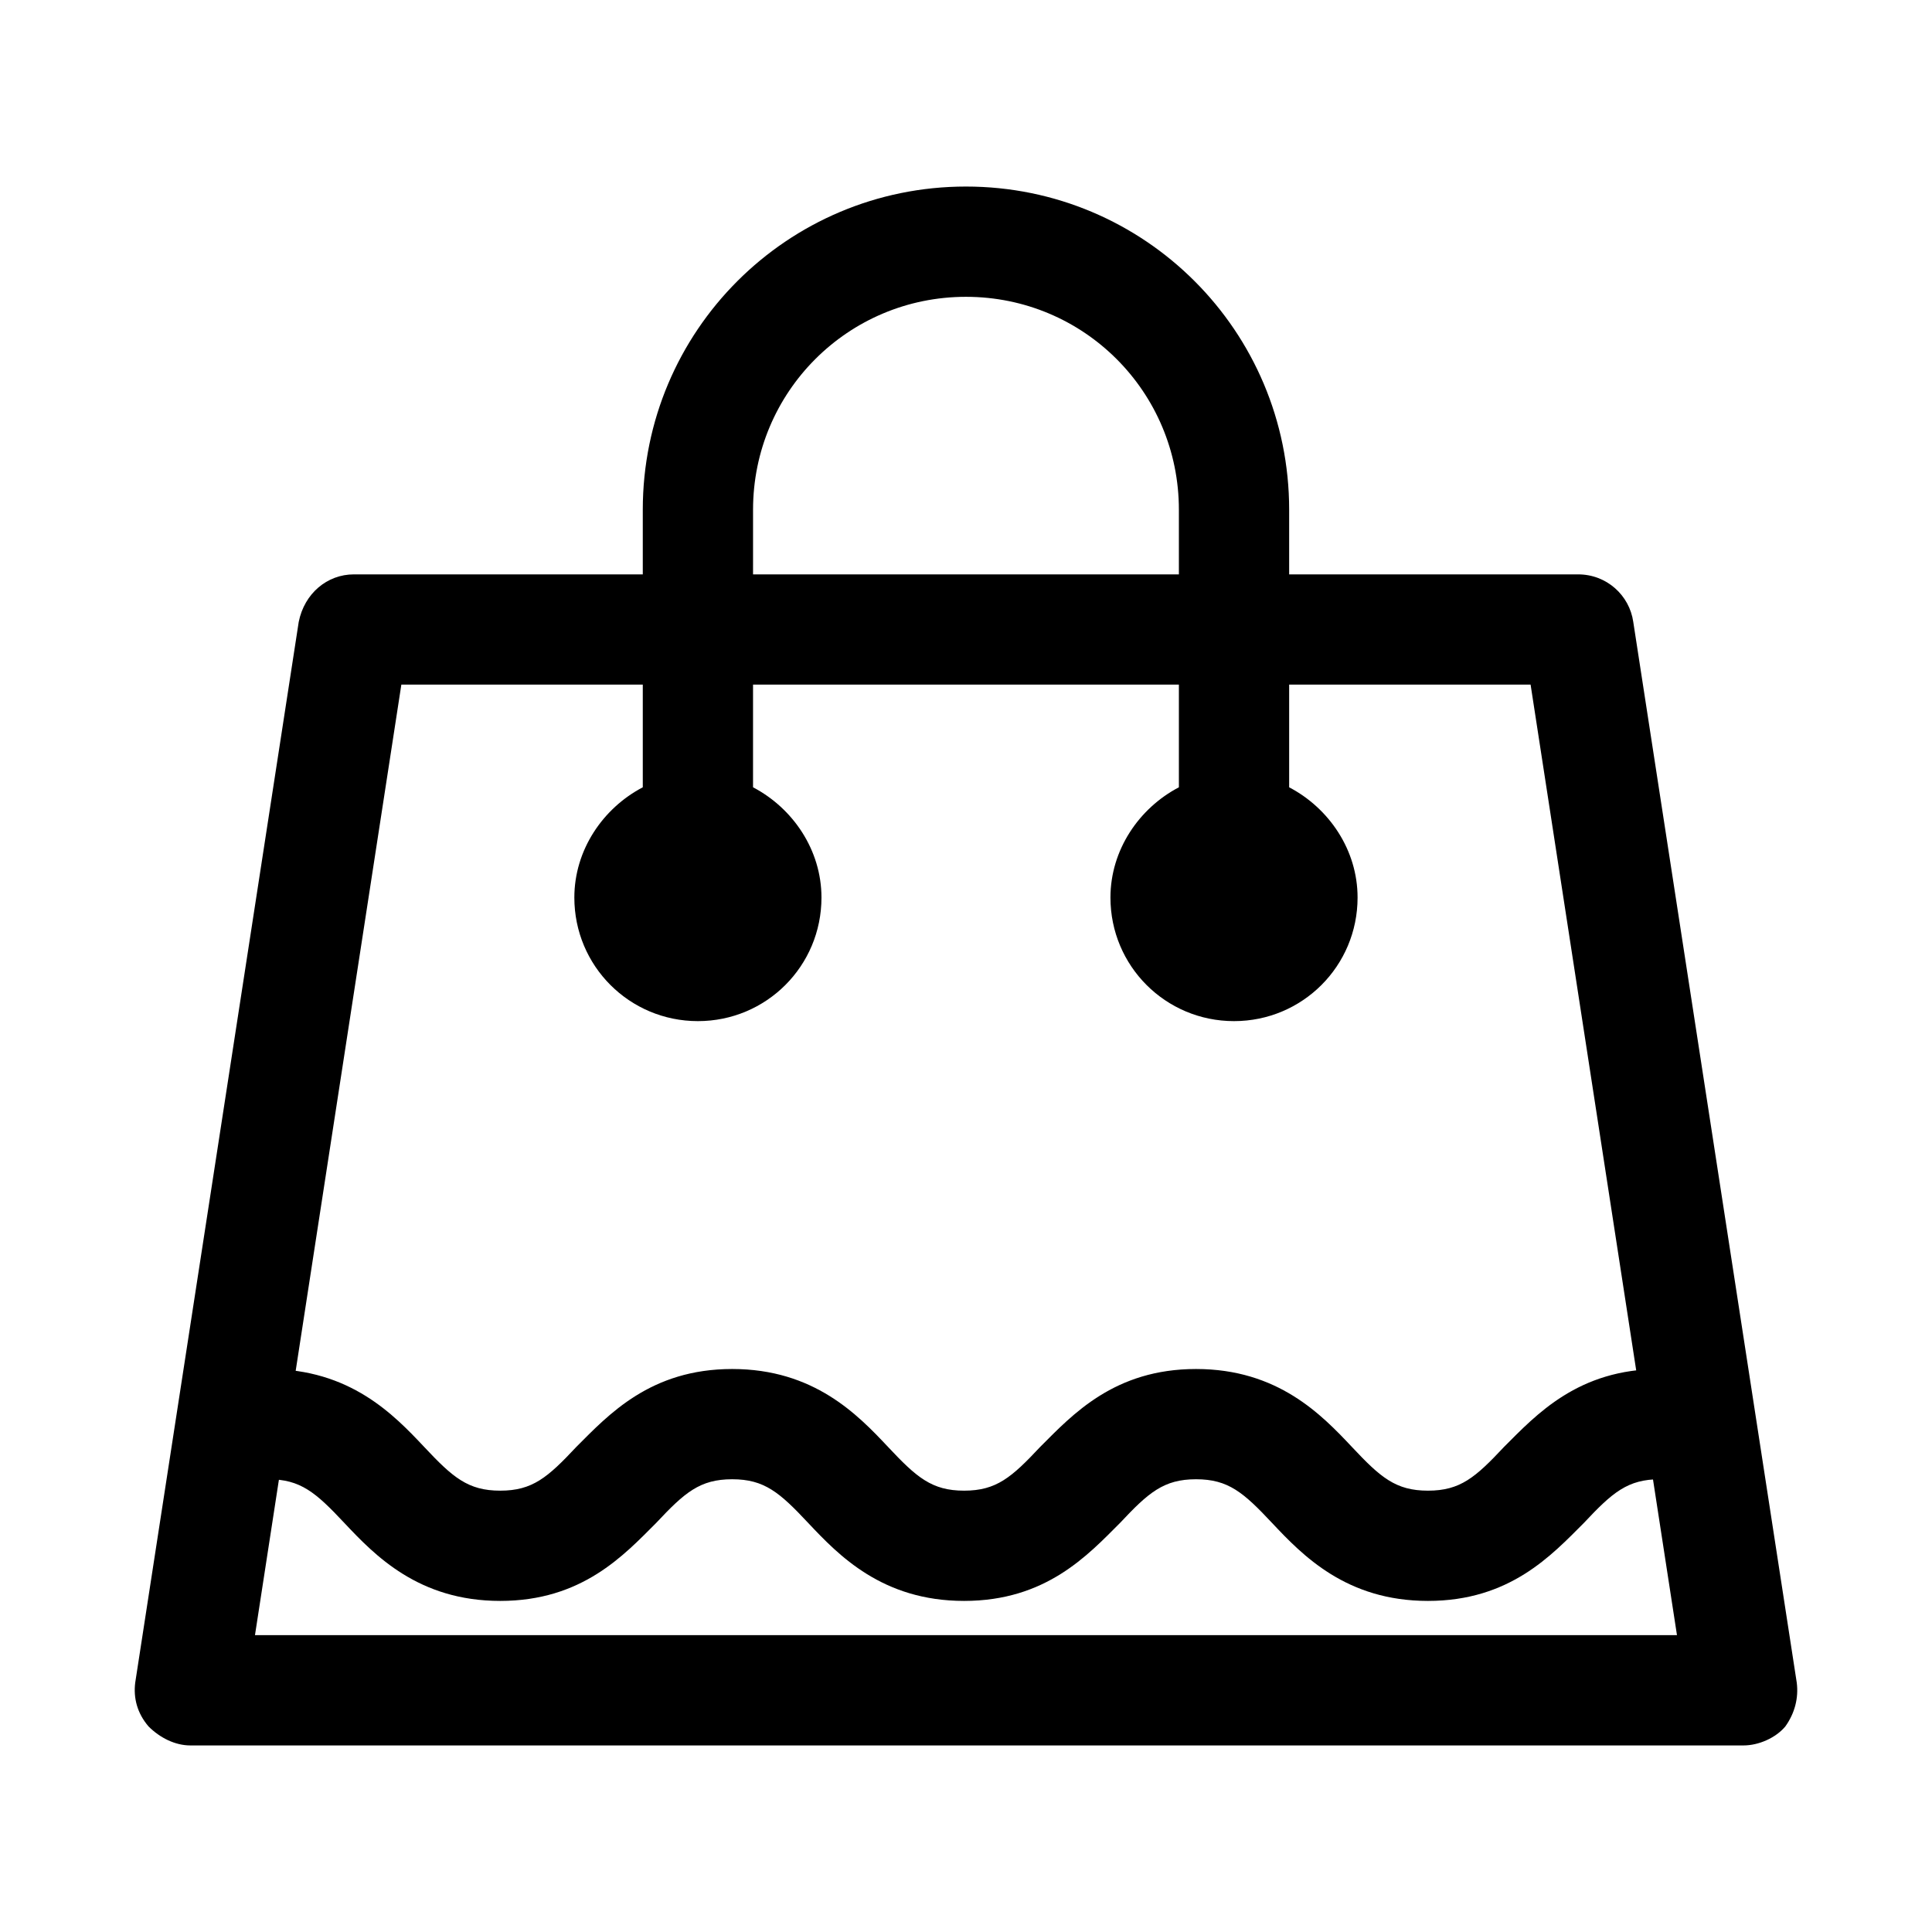
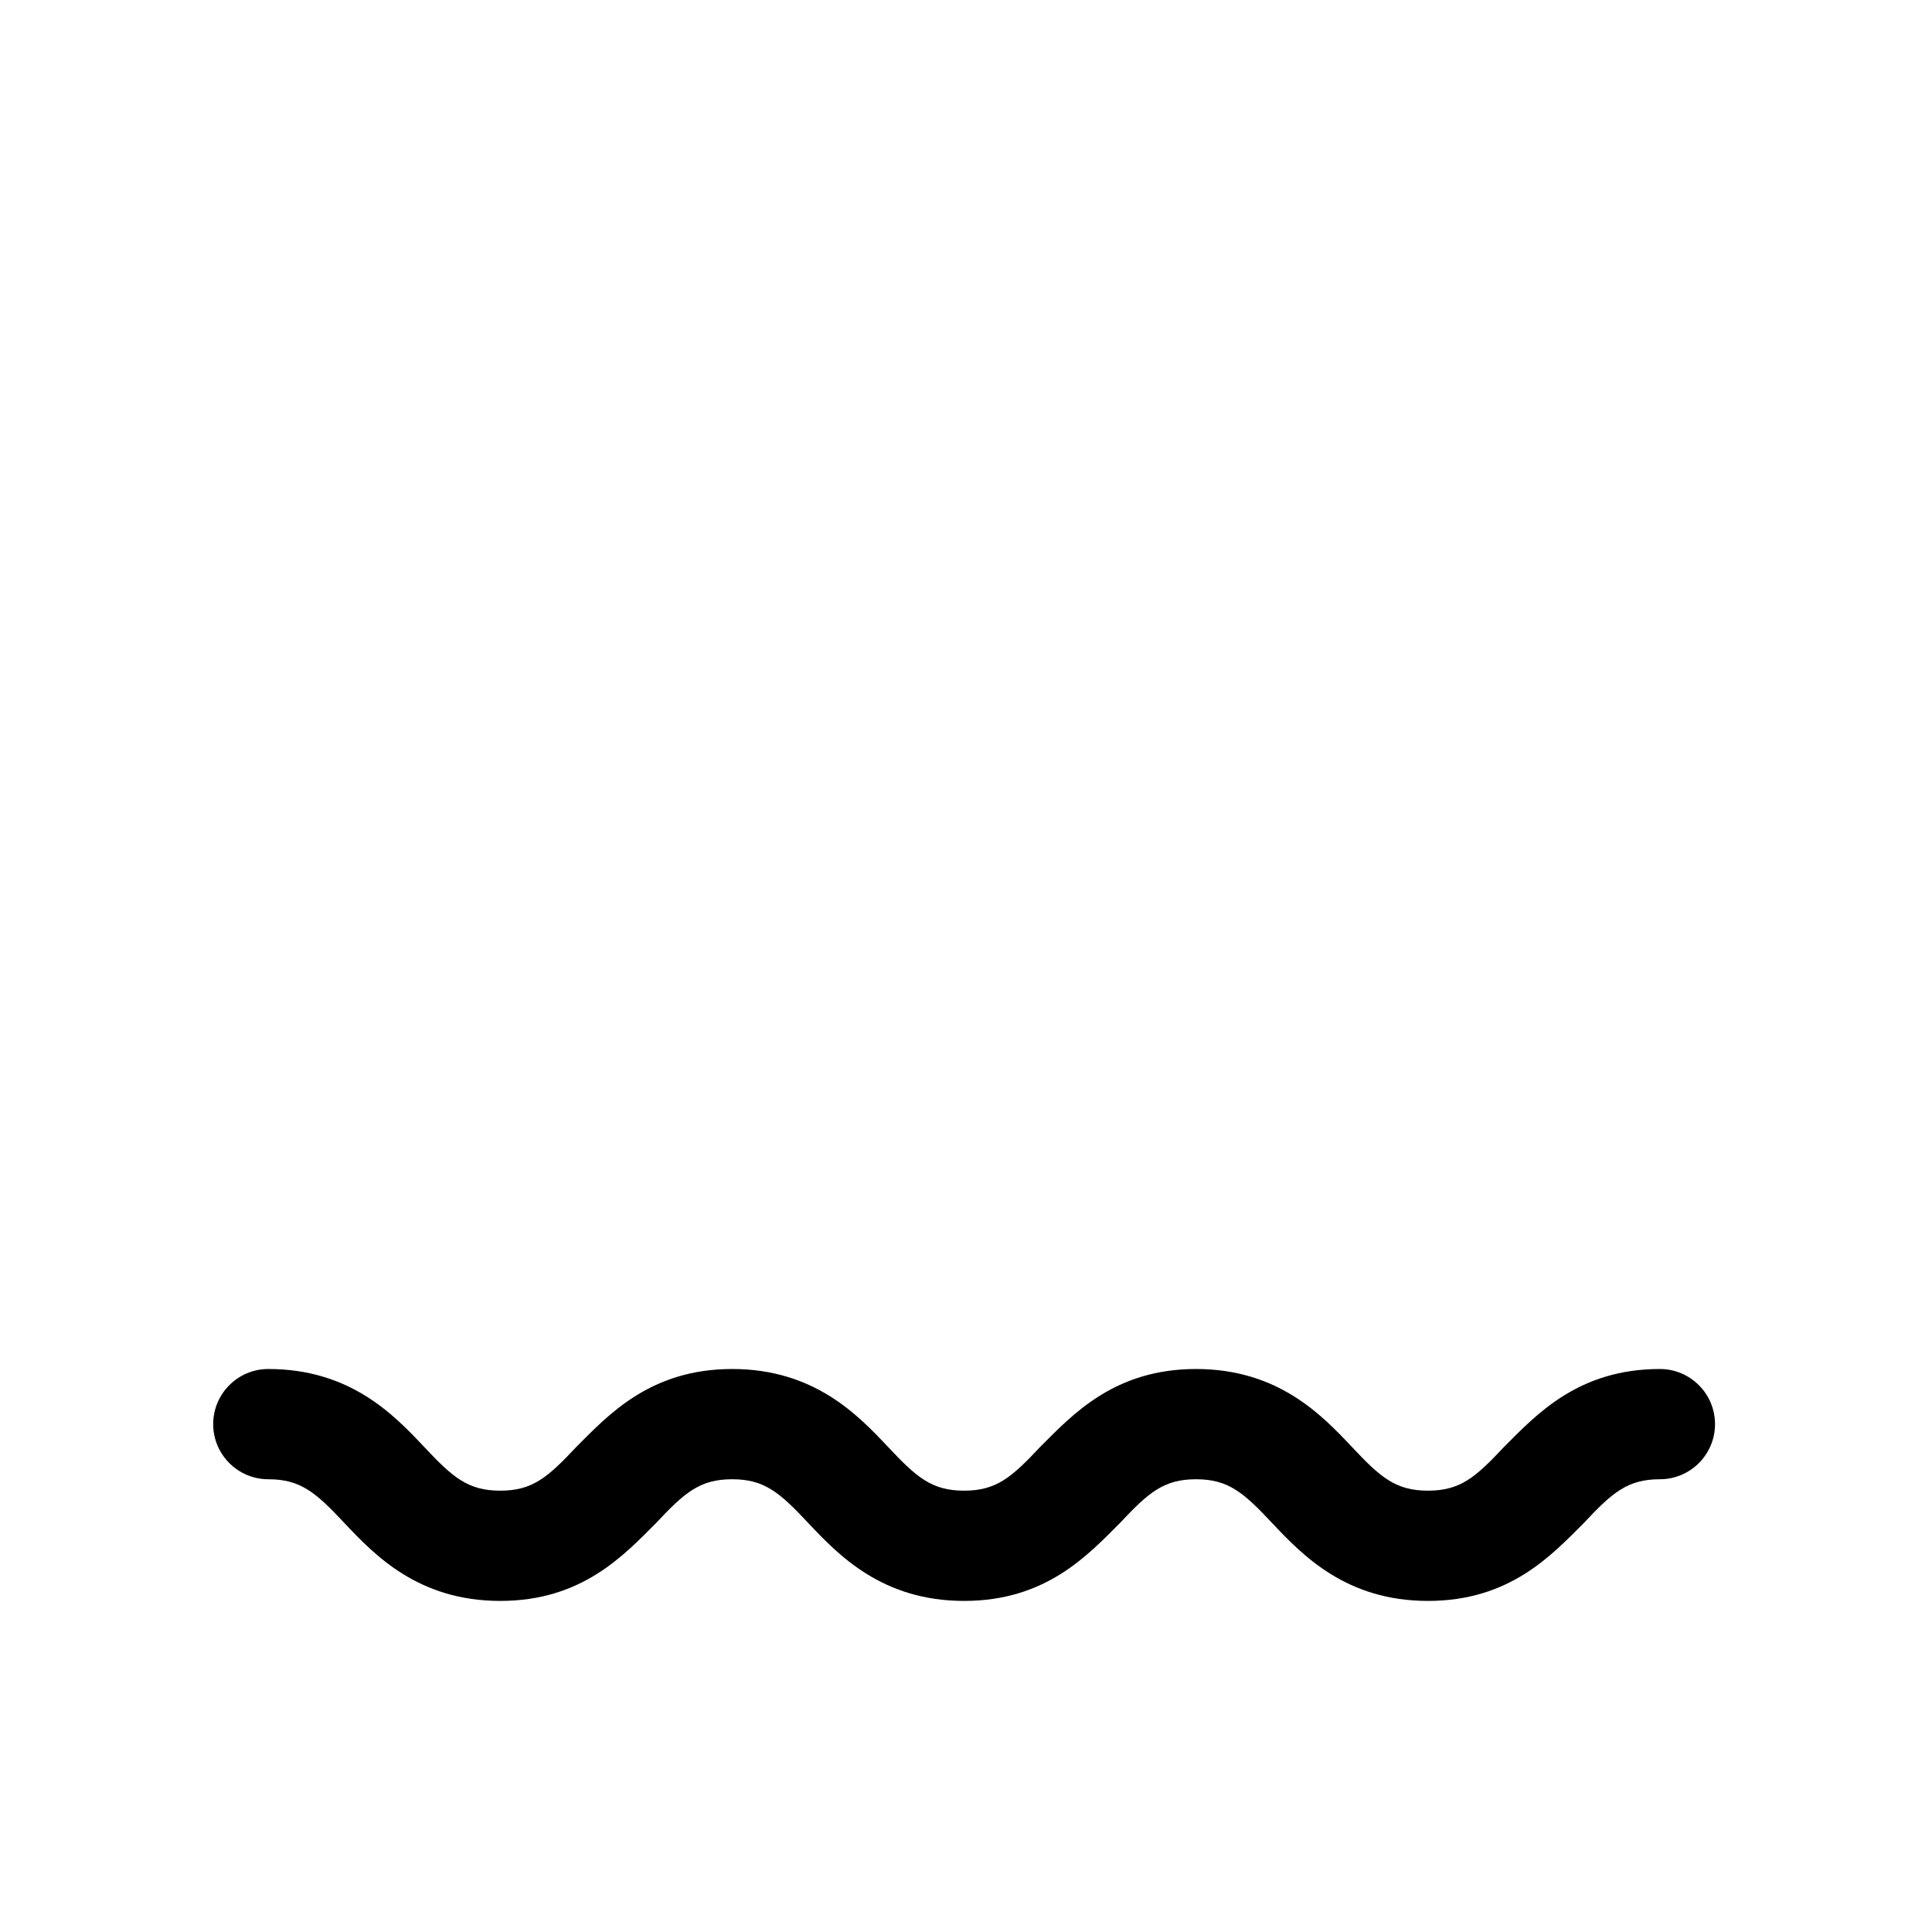
<svg xmlns="http://www.w3.org/2000/svg" fill="#000000" width="800px" height="800px" version="1.1" viewBox="144 144 512 512">
  <g>
-     <path d="m485.64 352.64v-73.555c0-47.359-38.289-85.648-85.648-85.648s-85.648 38.289-85.648 85.648v73.555c-10.578 5.543-18.137 16.625-18.137 29.223 0 18.137 14.609 32.746 32.746 32.746s32.746-14.609 32.746-32.746c0-12.594-7.559-23.68-18.137-29.223l0.004-73.555c0-31.234 25.191-56.426 56.426-56.426s56.426 25.191 56.426 56.426v73.555c-10.578 5.543-18.137 16.625-18.137 29.223 0 18.137 14.609 32.746 32.746 32.746s32.746-14.609 32.746-32.746c0.008-12.598-7.551-23.68-18.133-29.223z" />
-     <path d="m620.16 589.93-43.328-281.12c-1.008-7.055-7.055-12.594-14.609-12.594h-324.45c-7.055 0-13.098 5.039-14.609 12.594l-43.332 281.12c-0.504 4.031 0.504 8.062 3.527 11.59 3.023 3.023 7.055 5.039 11.082 5.039h411.61c4.031 0 8.566-2.016 11.082-5.039 2.523-3.527 3.531-7.559 3.027-11.59zm-408.59-12.594 38.793-251.91h299.26l38.793 251.91z" />
    <path d="m583.89 506.8c-21.664 0-32.746 12.09-41.312 20.656-7.559 8.062-11.586 11.586-20.152 11.586-8.566 0-12.594-3.527-20.152-11.586-8.062-8.566-19.648-20.656-41.312-20.656-21.664 0-32.746 12.09-41.312 20.656-7.559 8.062-11.586 11.586-20.152 11.586s-12.594-3.527-20.152-11.586c-8.062-8.566-19.648-20.656-41.312-20.656s-32.746 12.09-41.312 20.656c-7.559 8.062-11.586 11.586-20.152 11.586s-12.594-3.527-20.152-11.586c-8.062-8.566-19.648-20.656-41.312-20.656-8.062 0-14.609 6.551-14.609 14.609 0 8.062 6.551 14.609 14.609 14.609 8.566 0 12.594 3.527 20.152 11.586 8.062 8.566 19.648 20.656 41.312 20.656 21.664 0 32.746-12.09 41.312-20.656 7.559-8.062 11.586-11.586 20.152-11.586s12.594 3.527 20.152 11.586c8.062 8.566 19.648 20.656 41.312 20.656 21.664 0 32.746-12.09 41.312-20.656 7.559-8.062 11.586-11.586 20.152-11.586 8.566 0 12.594 3.527 20.152 11.586 8.062 8.566 19.648 20.656 41.312 20.656 21.664 0 32.746-12.09 41.312-20.656 7.559-8.062 11.586-11.586 20.152-11.586 8.062 0 14.609-6.551 14.609-14.609 0-8.059-6.551-14.609-14.609-14.609z" />
  </g>
</svg>